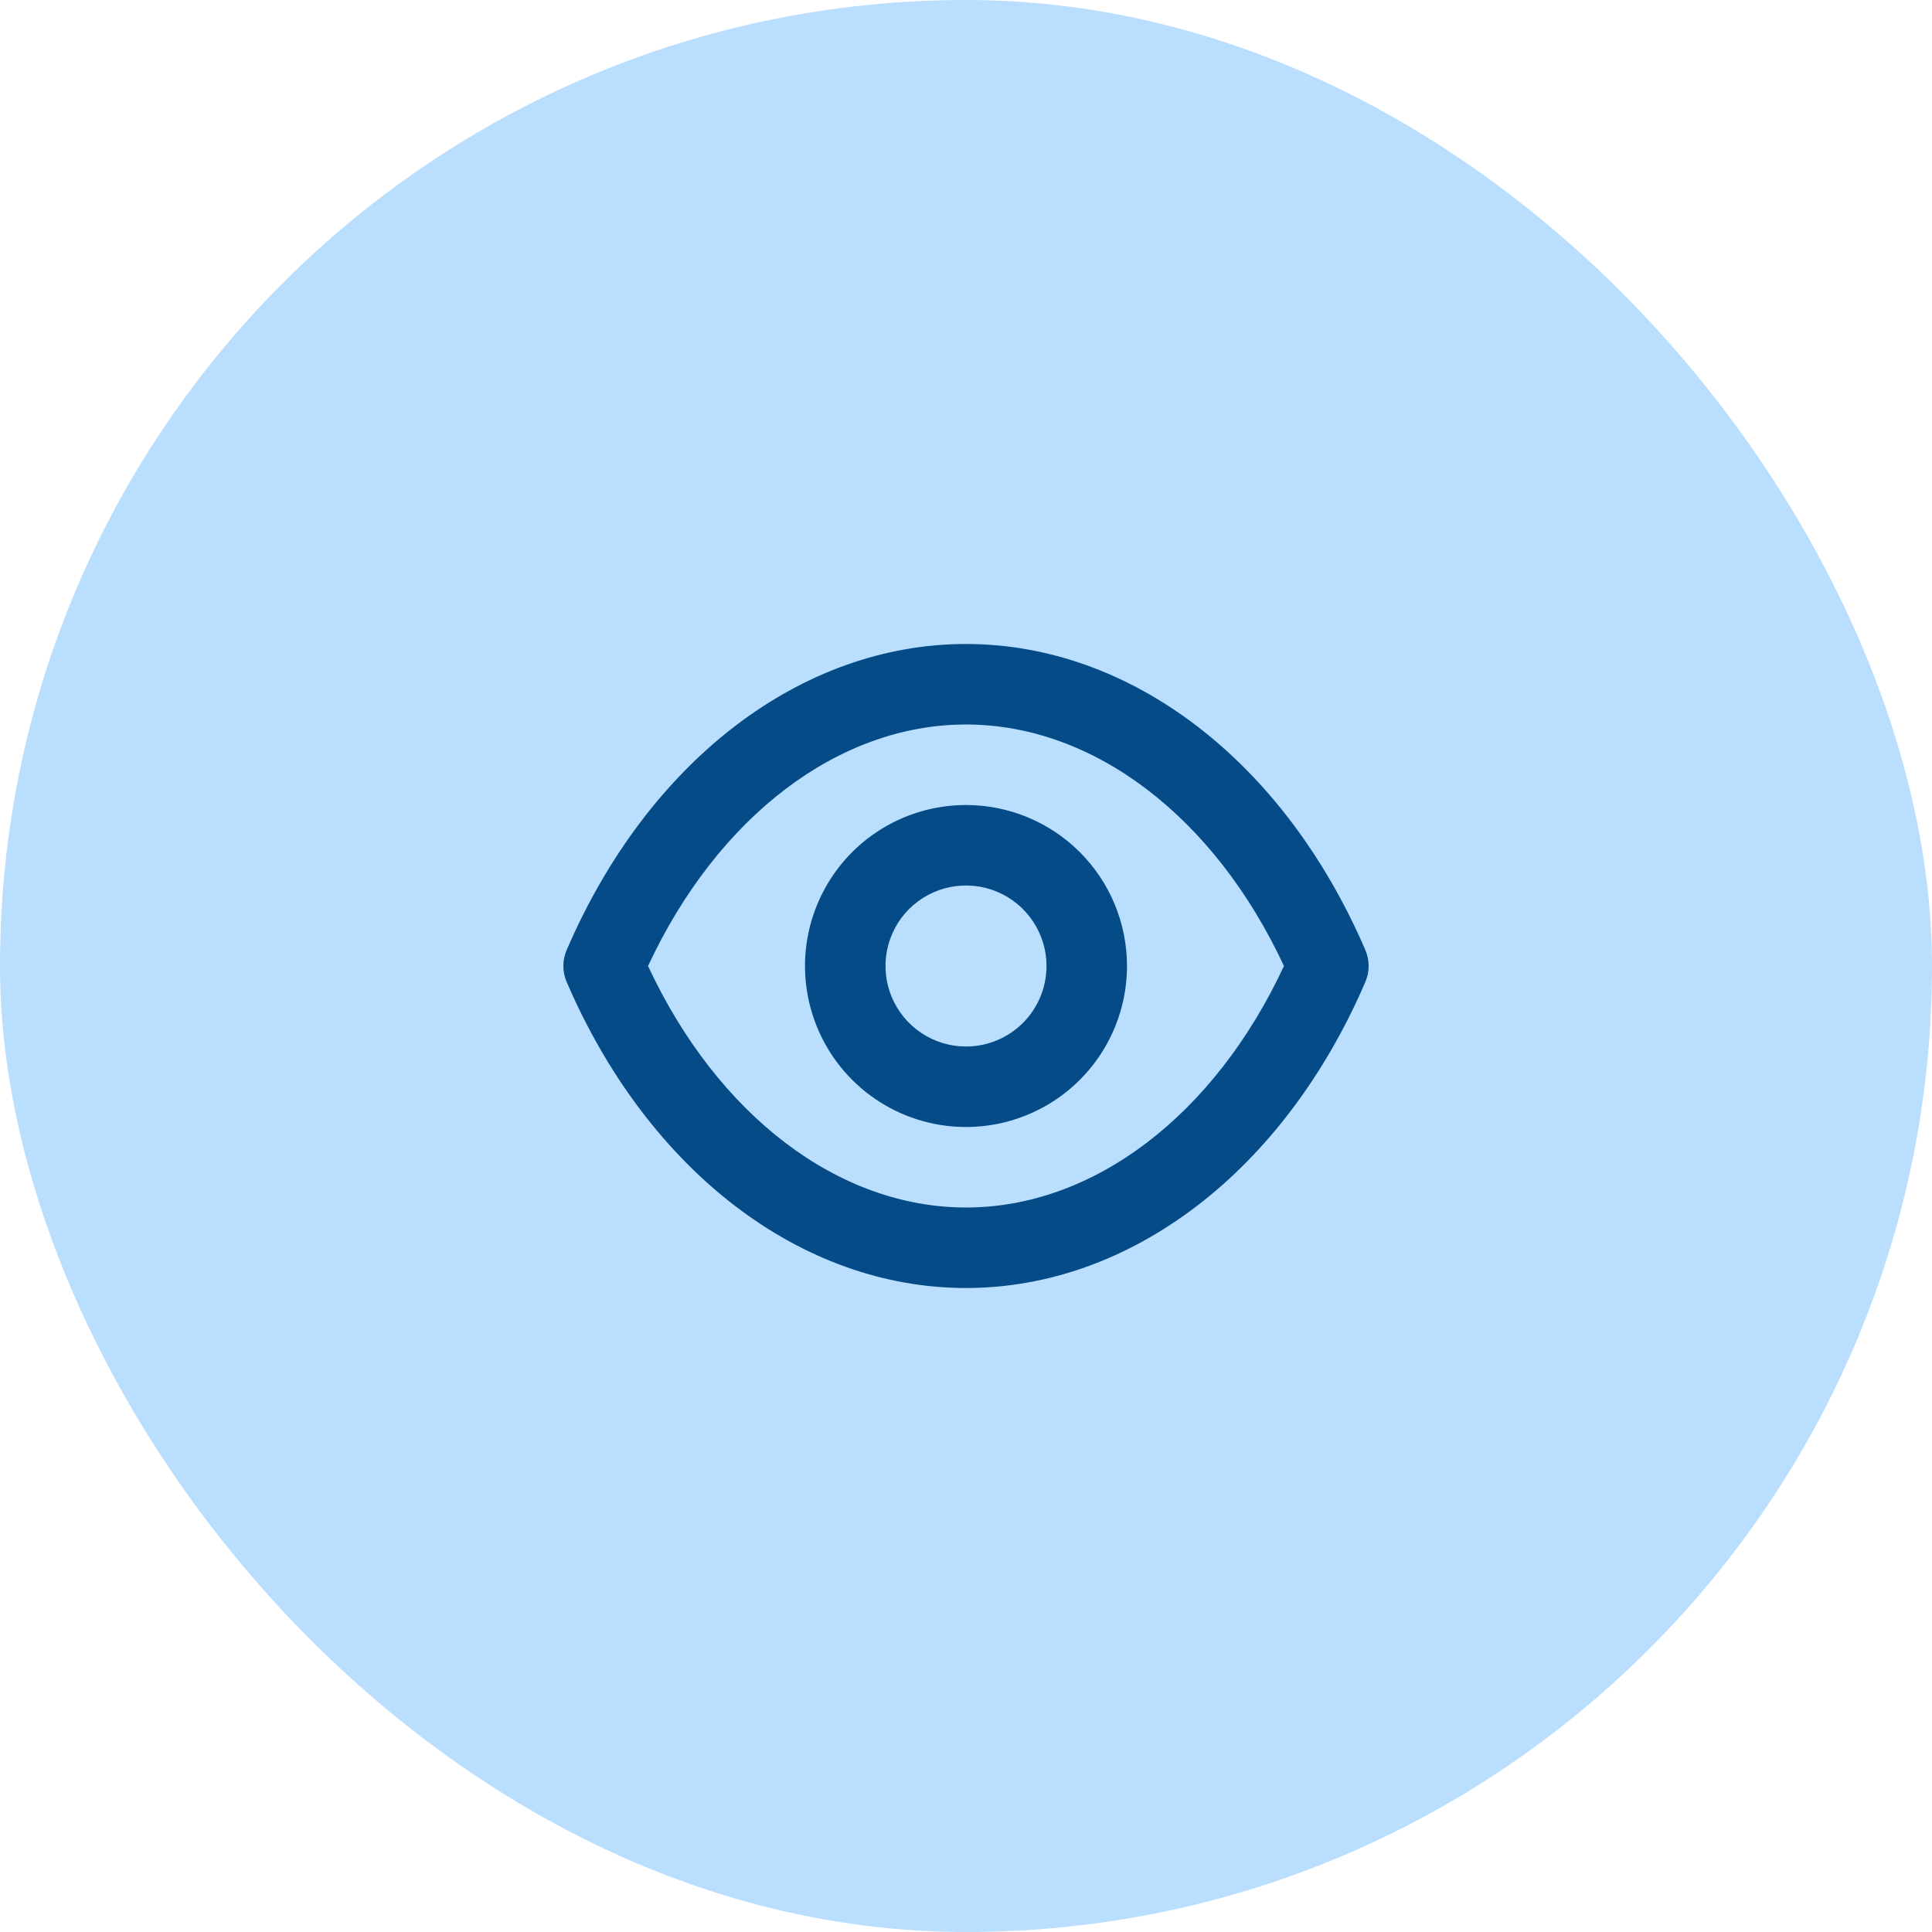
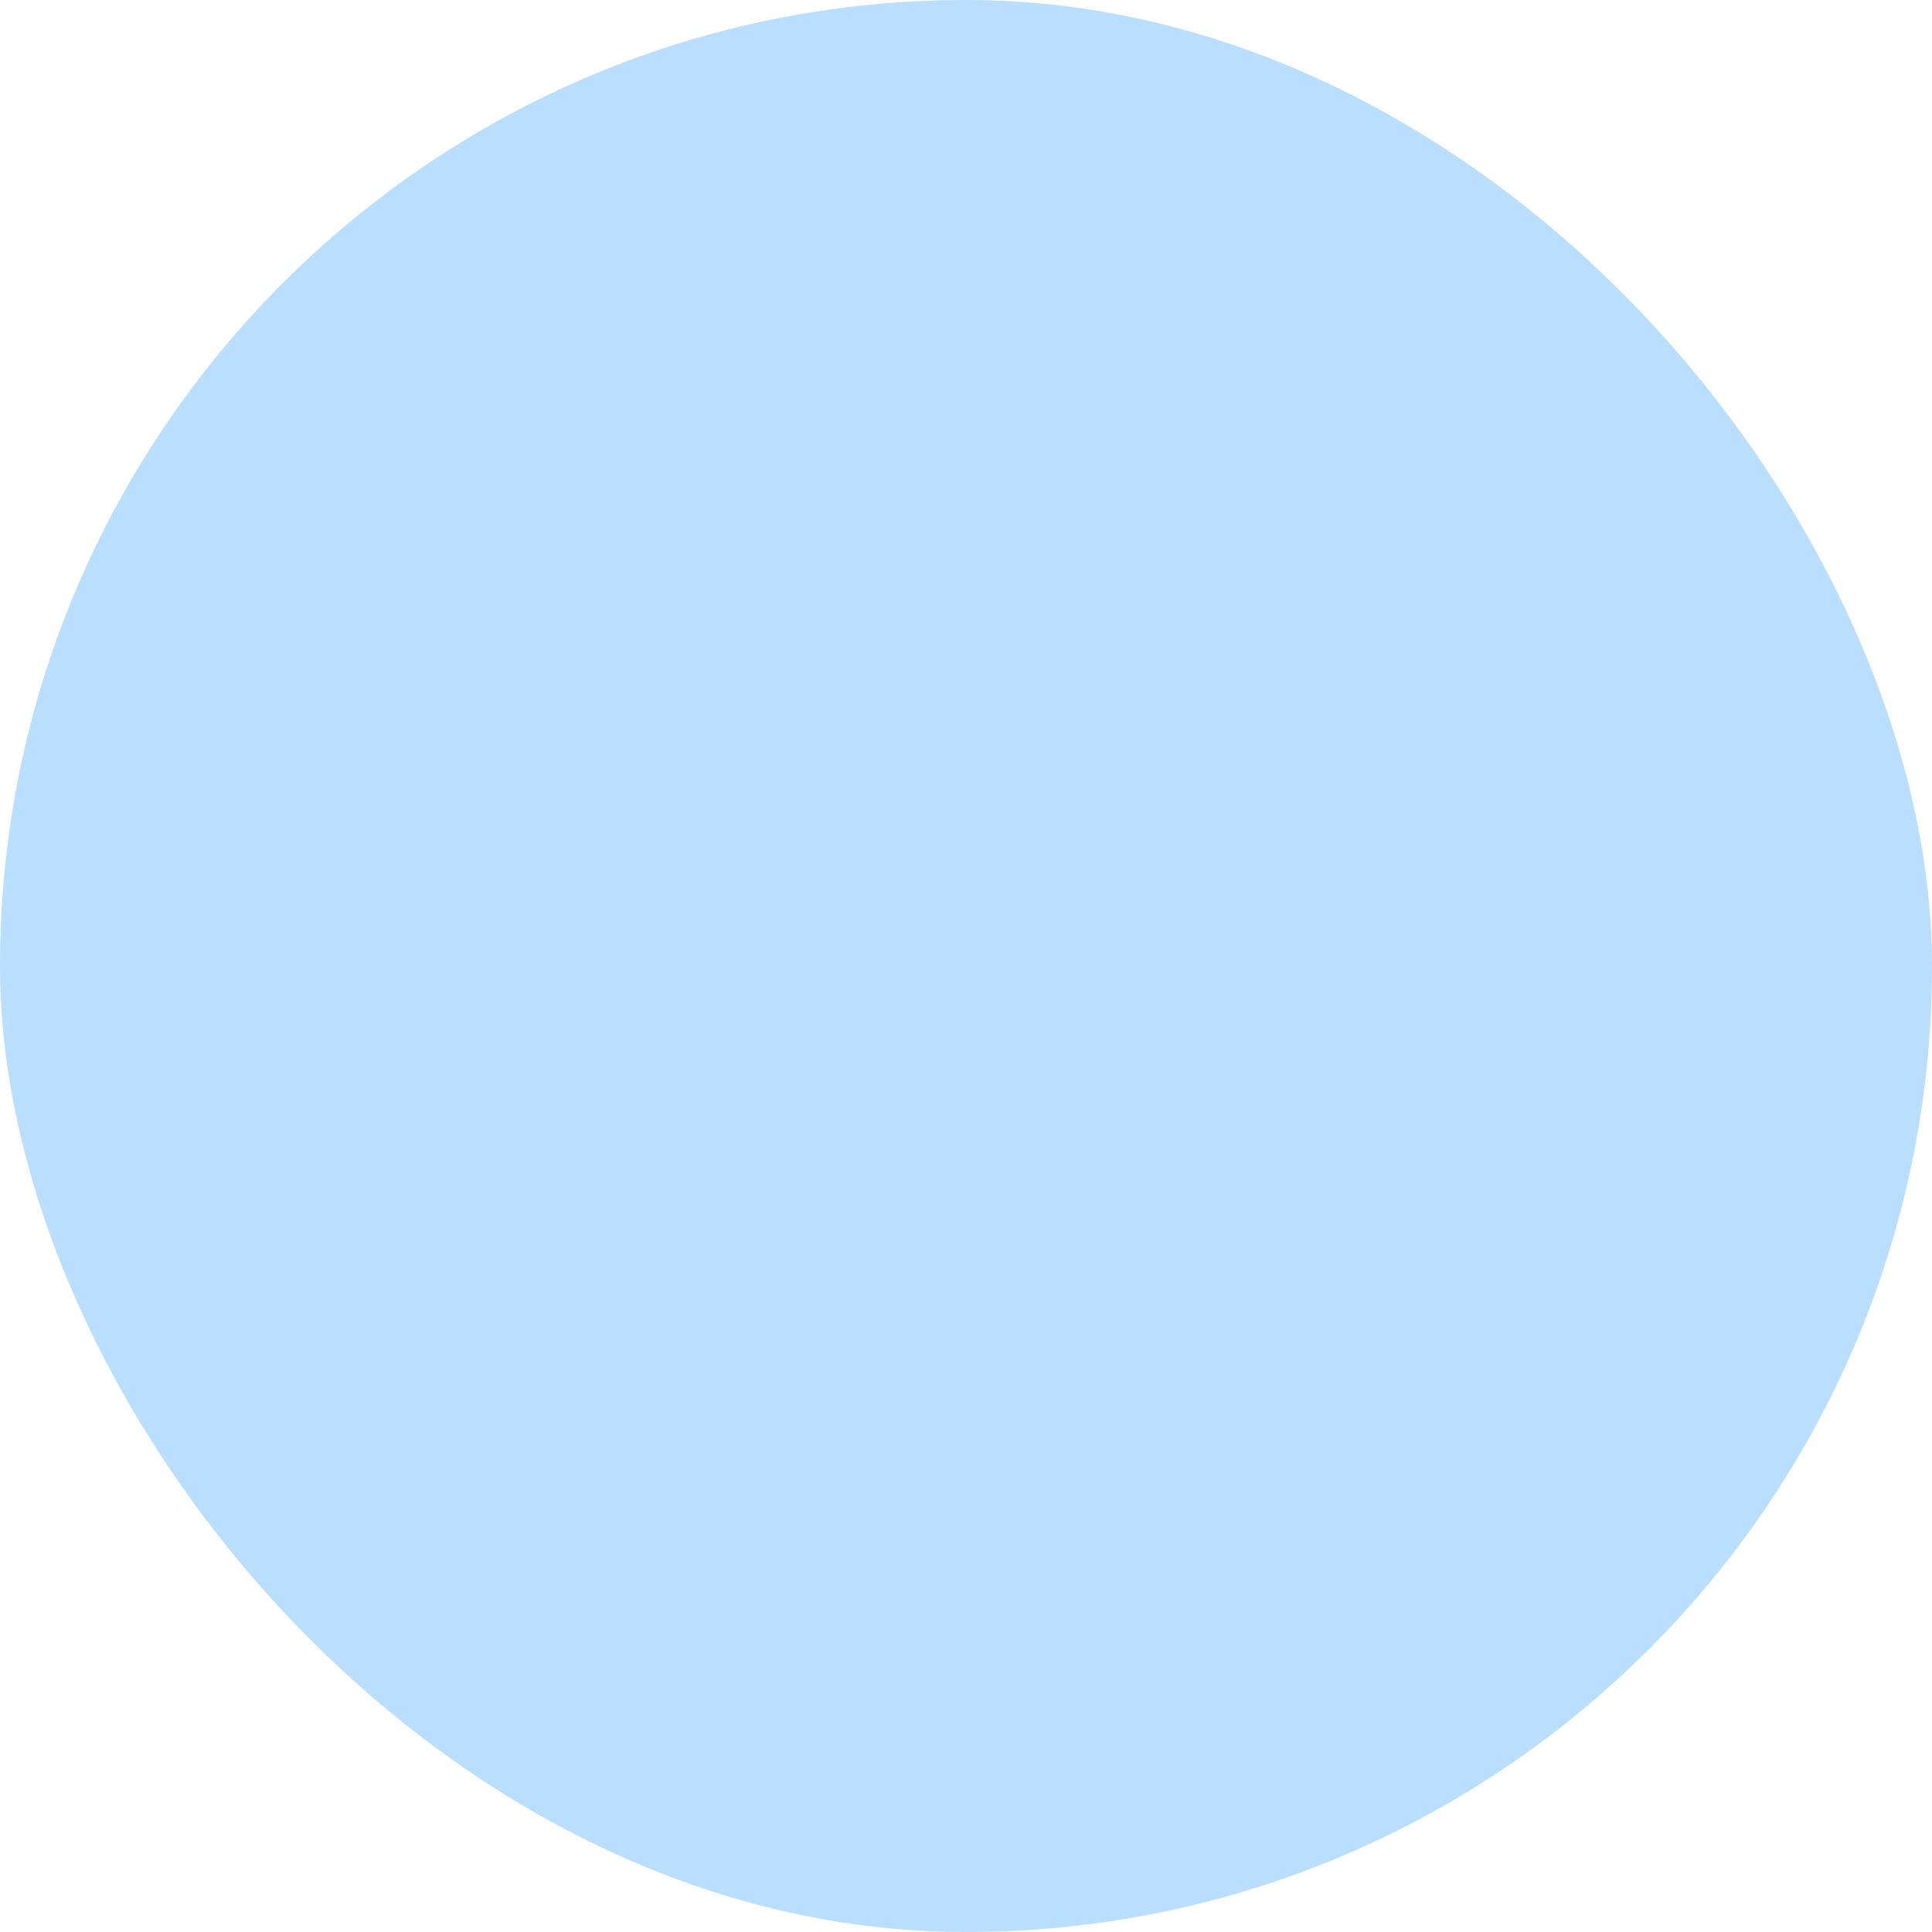
<svg xmlns="http://www.w3.org/2000/svg" width="64" height="64" viewBox="0 0 64 64" fill="none">
  <rect width="64" height="64" rx="32" fill="#B9DEFE" />
-   <path d="M45.227 31.467C42.533 25.213 37.467 21.333 32 21.333C26.533 21.333 21.467 25.213 18.773 31.467C18.7 31.635 18.662 31.816 18.662 32C18.662 32.184 18.7 32.365 18.773 32.533C21.467 38.787 26.533 42.667 32 42.667C37.467 42.667 42.533 38.787 45.227 32.533C45.3 32.365 45.338 32.184 45.338 32C45.338 31.816 45.3 31.635 45.227 31.467ZM32 40C27.773 40 23.773 36.947 21.467 32C23.773 27.053 27.773 24 32 24C36.227 24 40.227 27.053 42.533 32C40.227 36.947 36.227 40 32 40ZM32 26.667C30.945 26.667 29.914 26.979 29.037 27.565C28.16 28.151 27.476 28.984 27.073 29.959C26.669 30.933 26.563 32.006 26.769 33.04C26.975 34.075 27.483 35.025 28.229 35.771C28.975 36.517 29.925 37.025 30.959 37.231C31.994 37.437 33.066 37.331 34.041 36.927C35.016 36.524 35.848 35.84 36.434 34.963C37.02 34.086 37.333 33.055 37.333 32C37.333 30.585 36.771 29.229 35.771 28.229C34.771 27.229 33.414 26.667 32 26.667ZM32 34.667C31.473 34.667 30.957 34.51 30.518 34.217C30.08 33.924 29.738 33.508 29.536 33.02C29.334 32.533 29.282 31.997 29.384 31.48C29.487 30.962 29.741 30.487 30.114 30.114C30.487 29.741 30.962 29.487 31.48 29.384C31.997 29.282 32.533 29.334 33.02 29.536C33.508 29.738 33.924 30.08 34.217 30.518C34.51 30.957 34.667 31.473 34.667 32C34.667 32.707 34.386 33.385 33.886 33.886C33.386 34.386 32.707 34.667 32 34.667Z" fill="#044B88" />
</svg>